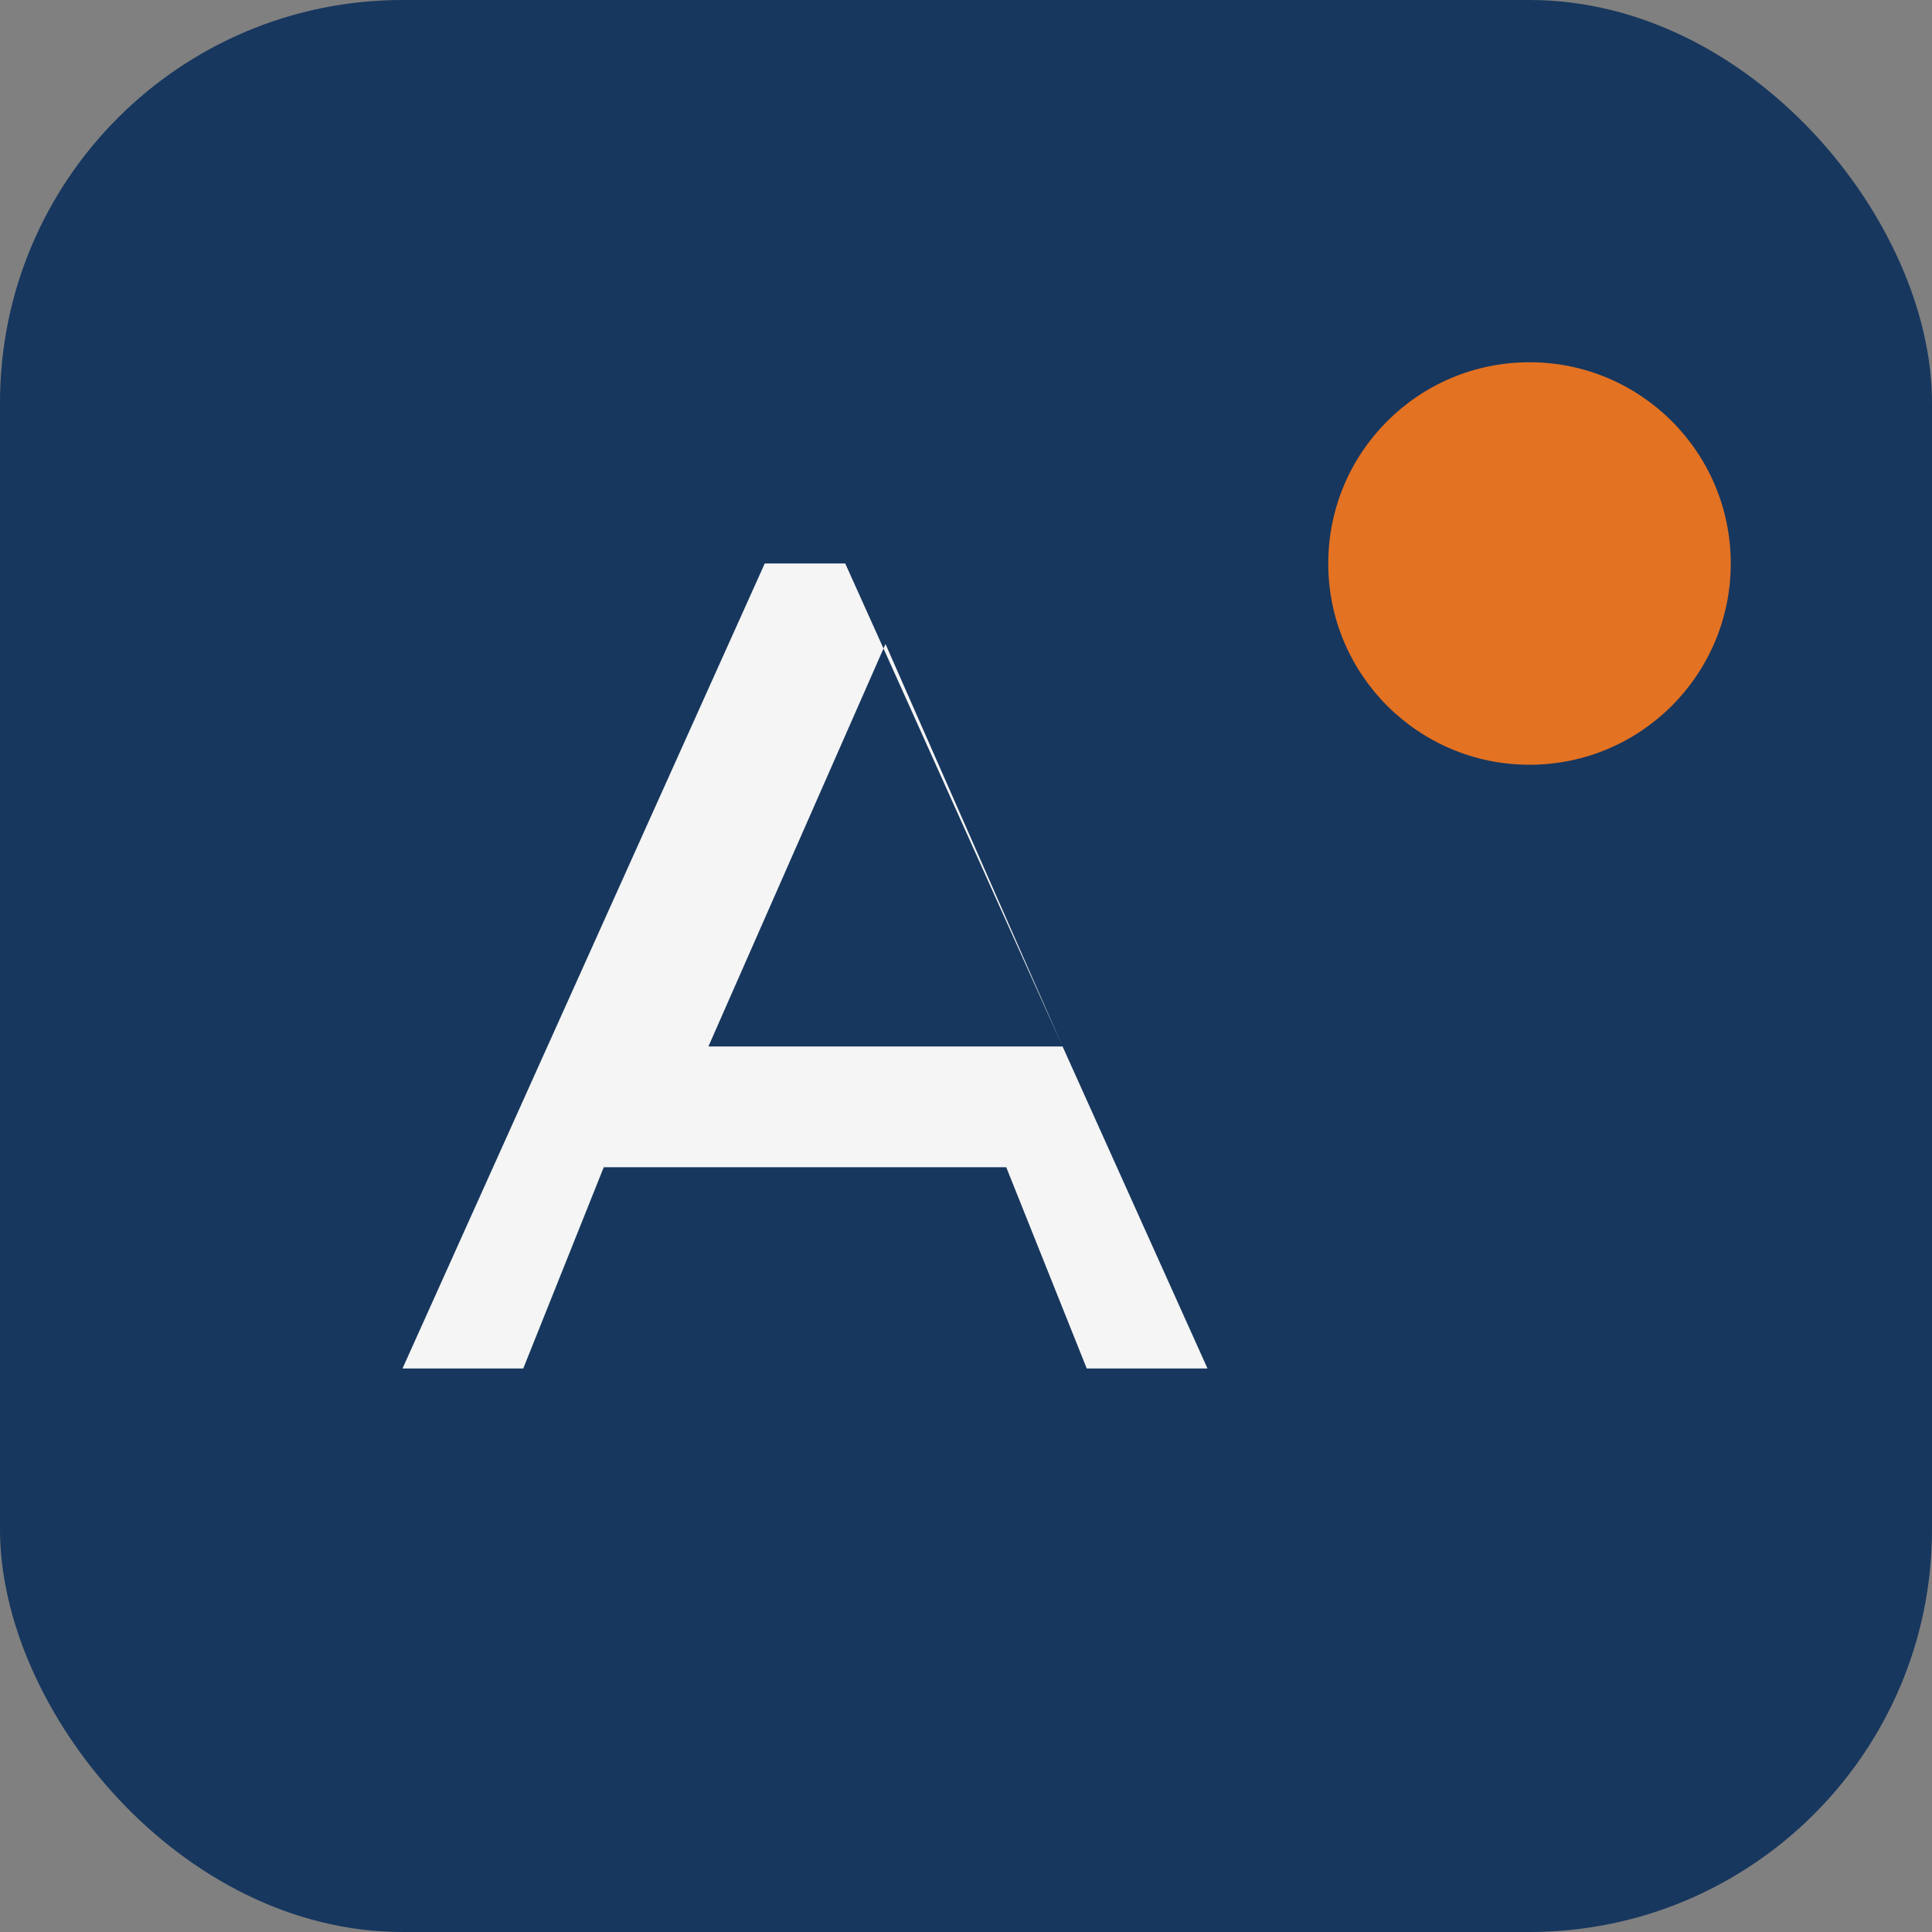
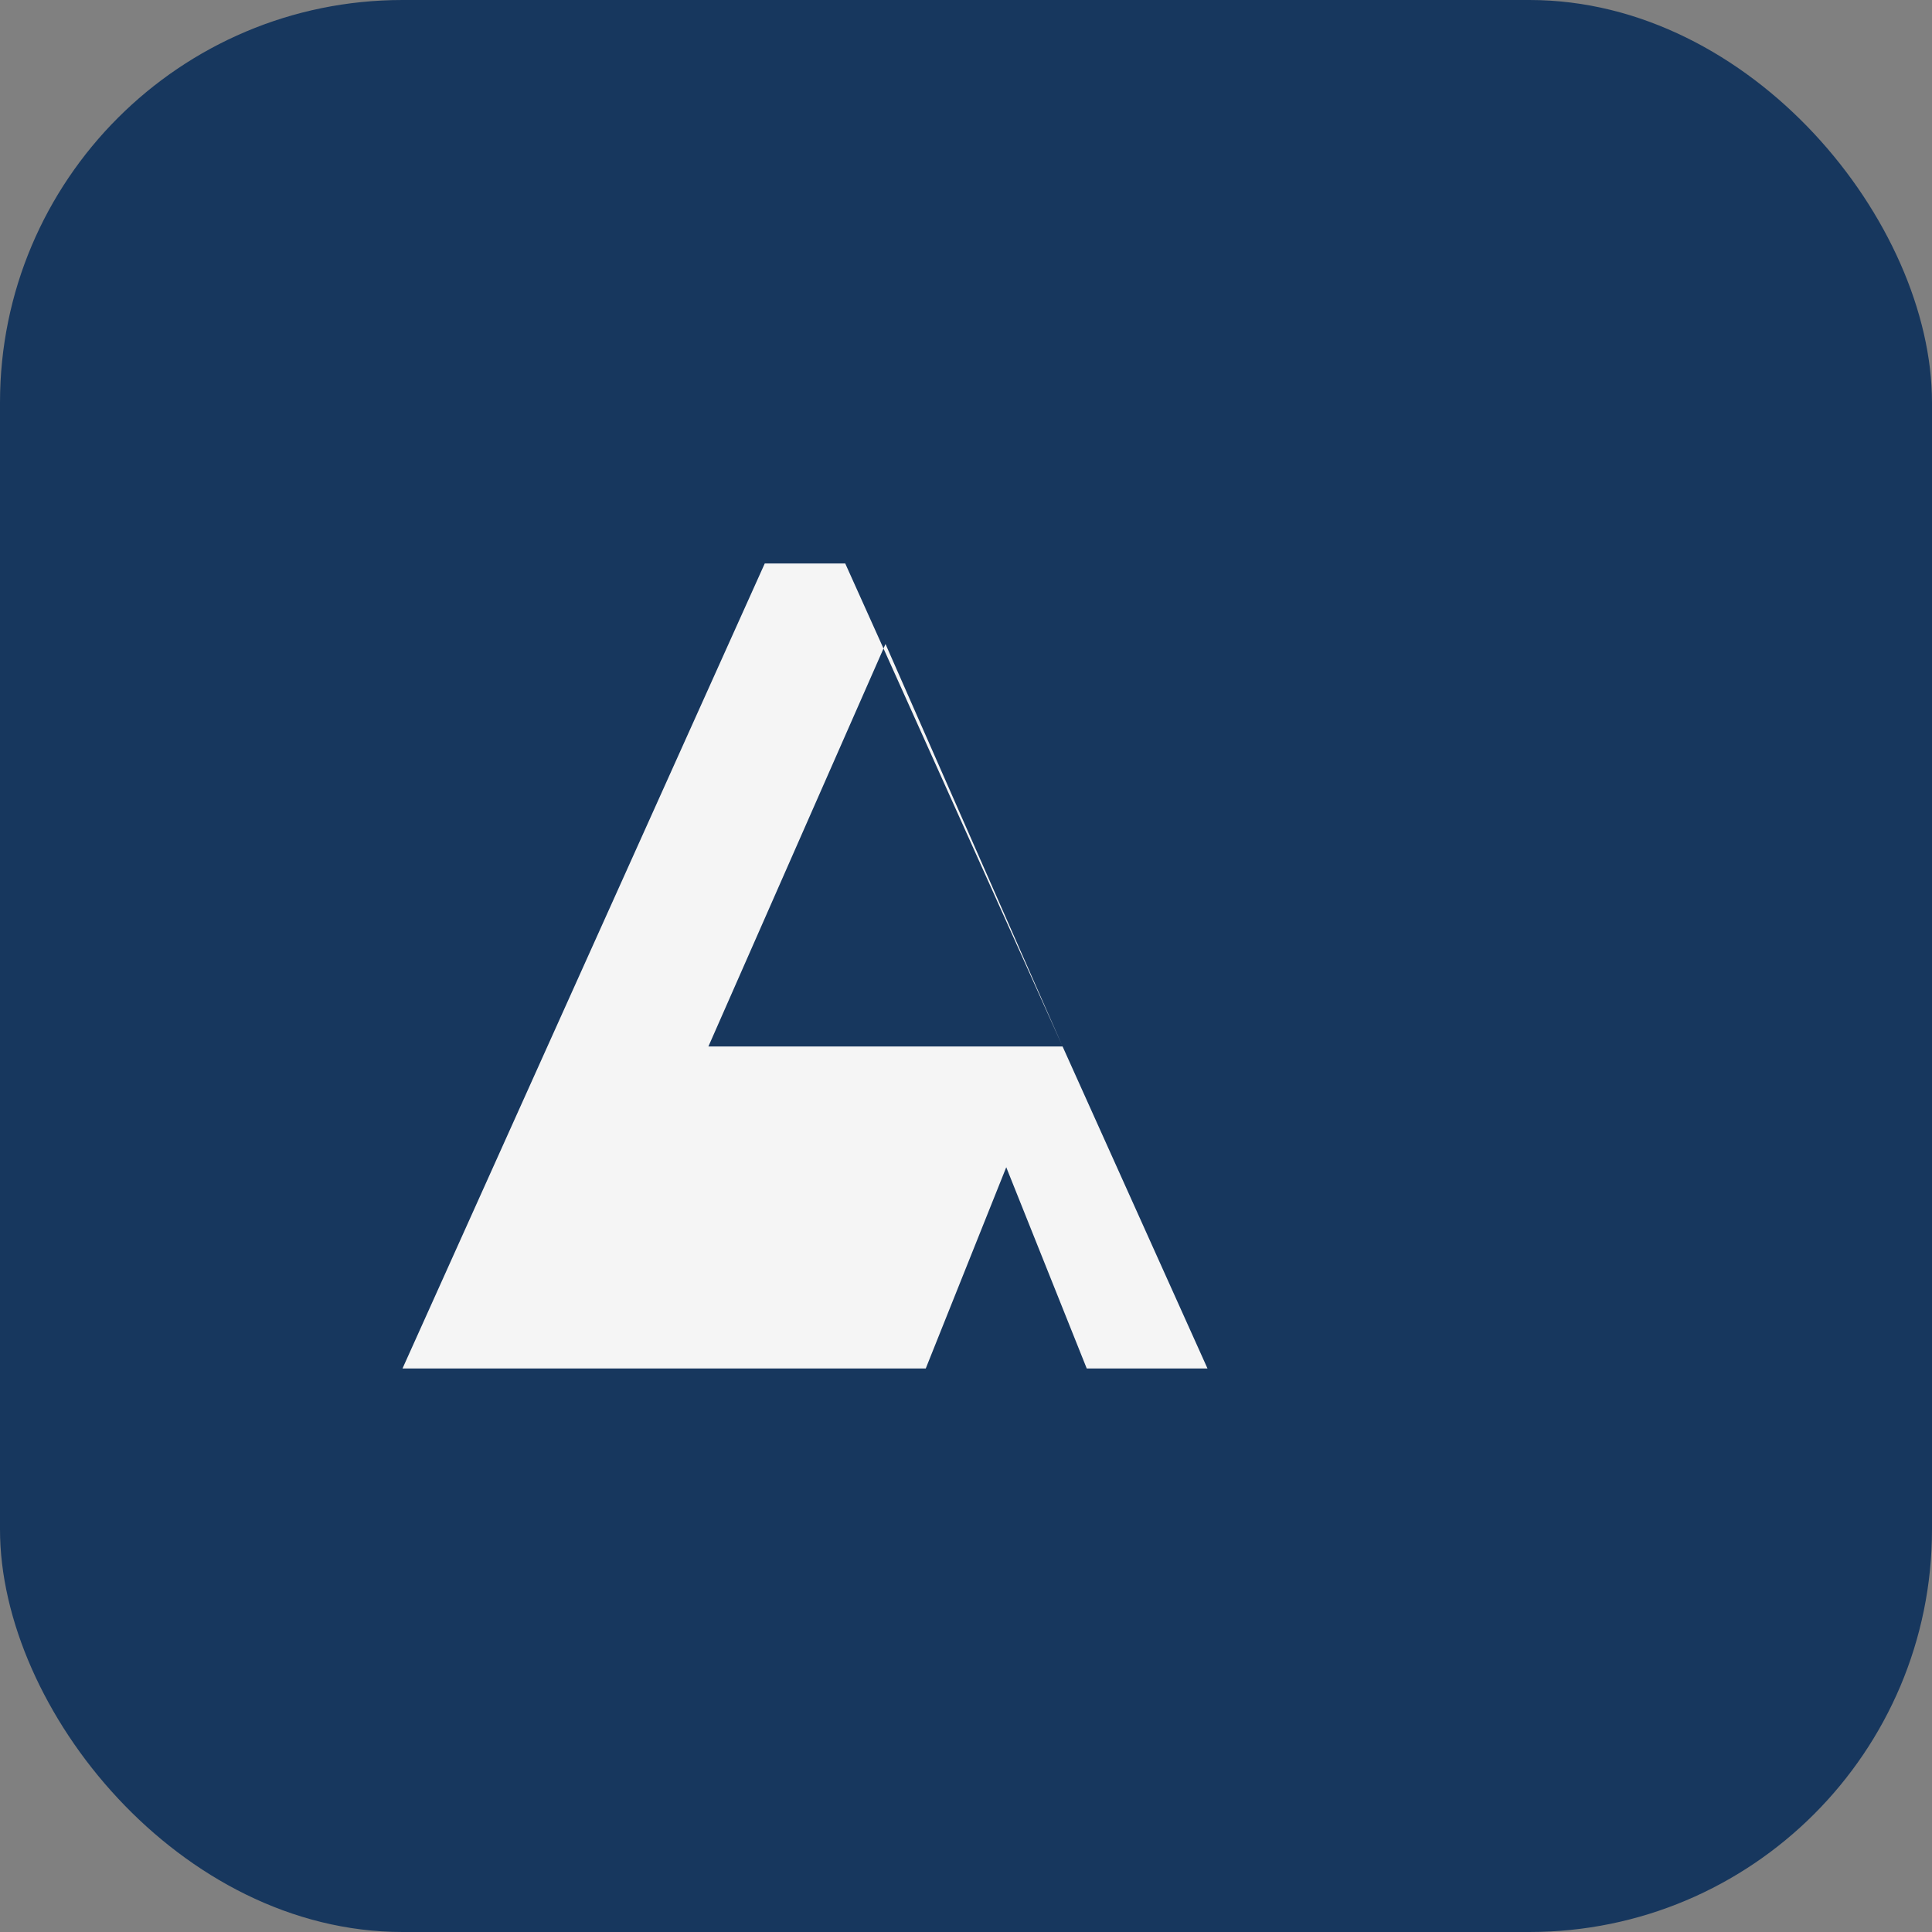
<svg xmlns="http://www.w3.org/2000/svg" width="48" height="48" viewBox="0 0 48 48">
  <rect x="0" y="0" width="48" height="48" fill="#808080" stroke="none" />
  <rect width="48" height="48" rx="10" fill="#17375E" />
-   <path d="M10 34l9-20h2l9 20h-3l-2-5h-10l-2 5zm7.6-8h8.8l-4.4-10-4.4 10z" fill="#F5F5F5" />
-   <circle cx="38" cy="14" r="5" fill="#E37222" />
+   <path d="M10 34l9-20h2l9 20h-3l-2-5l-2 5zm7.6-8h8.8l-4.4-10-4.4 10z" fill="#F5F5F5" />
</svg>